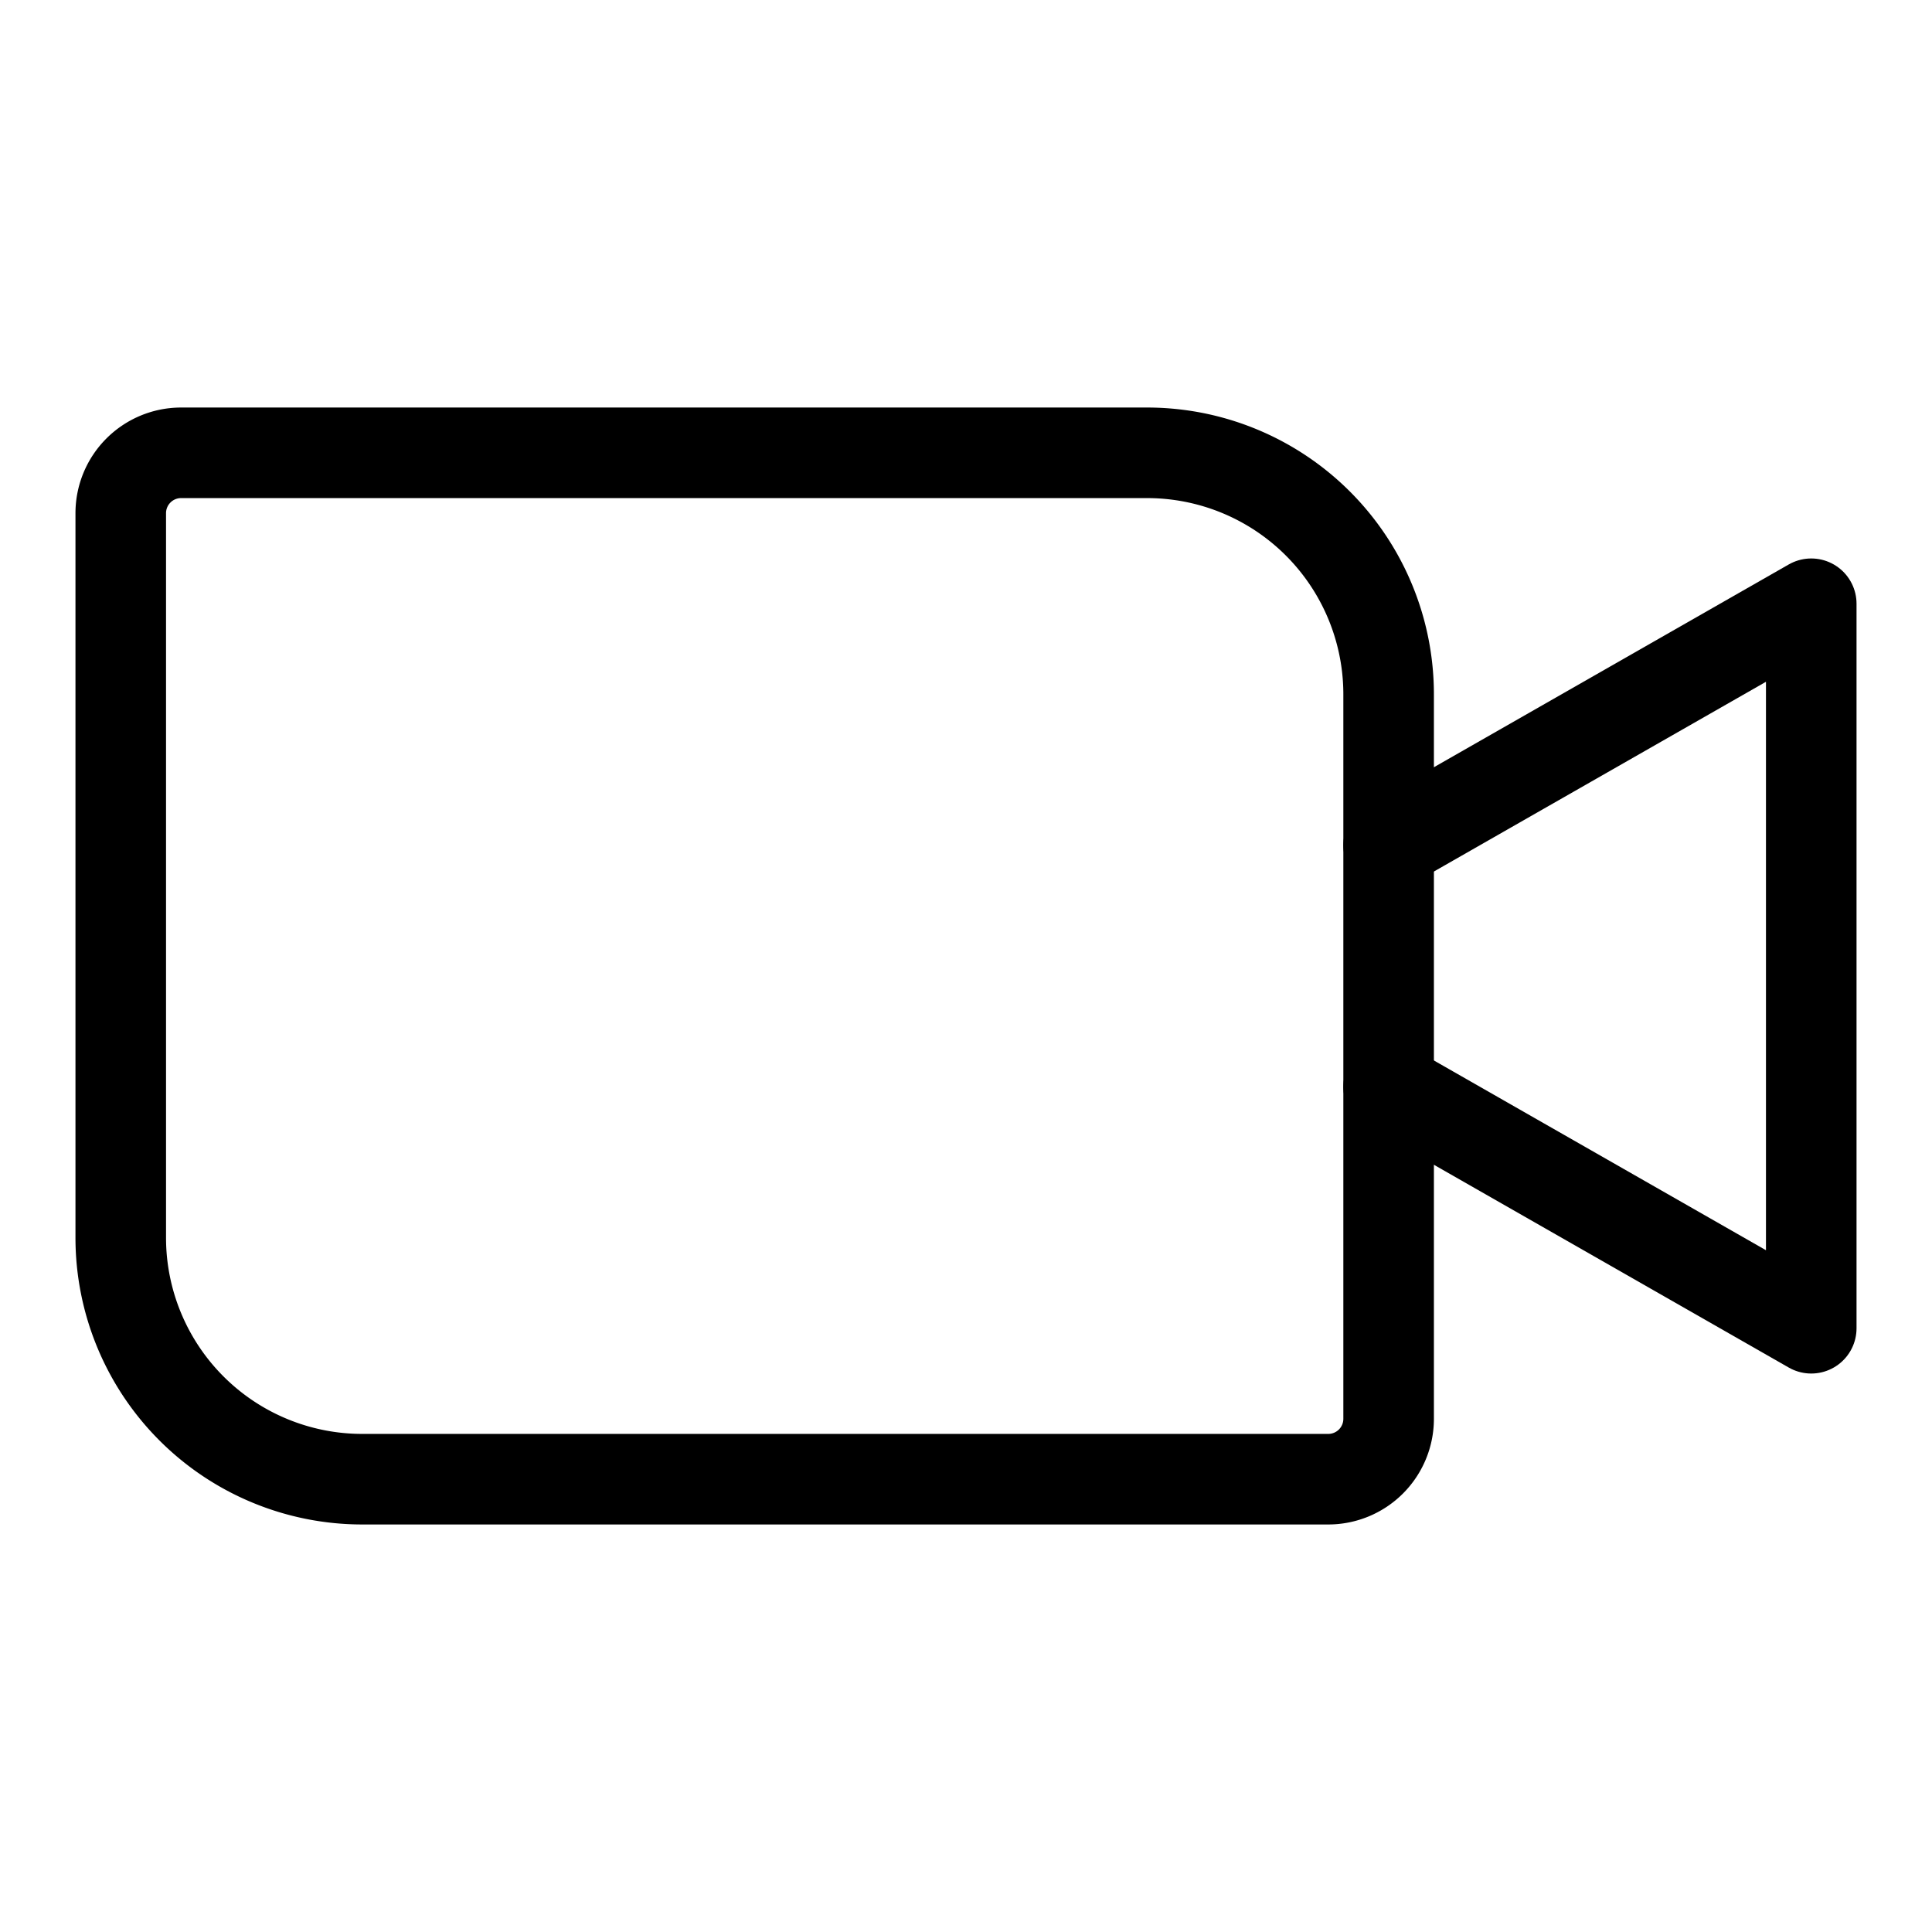
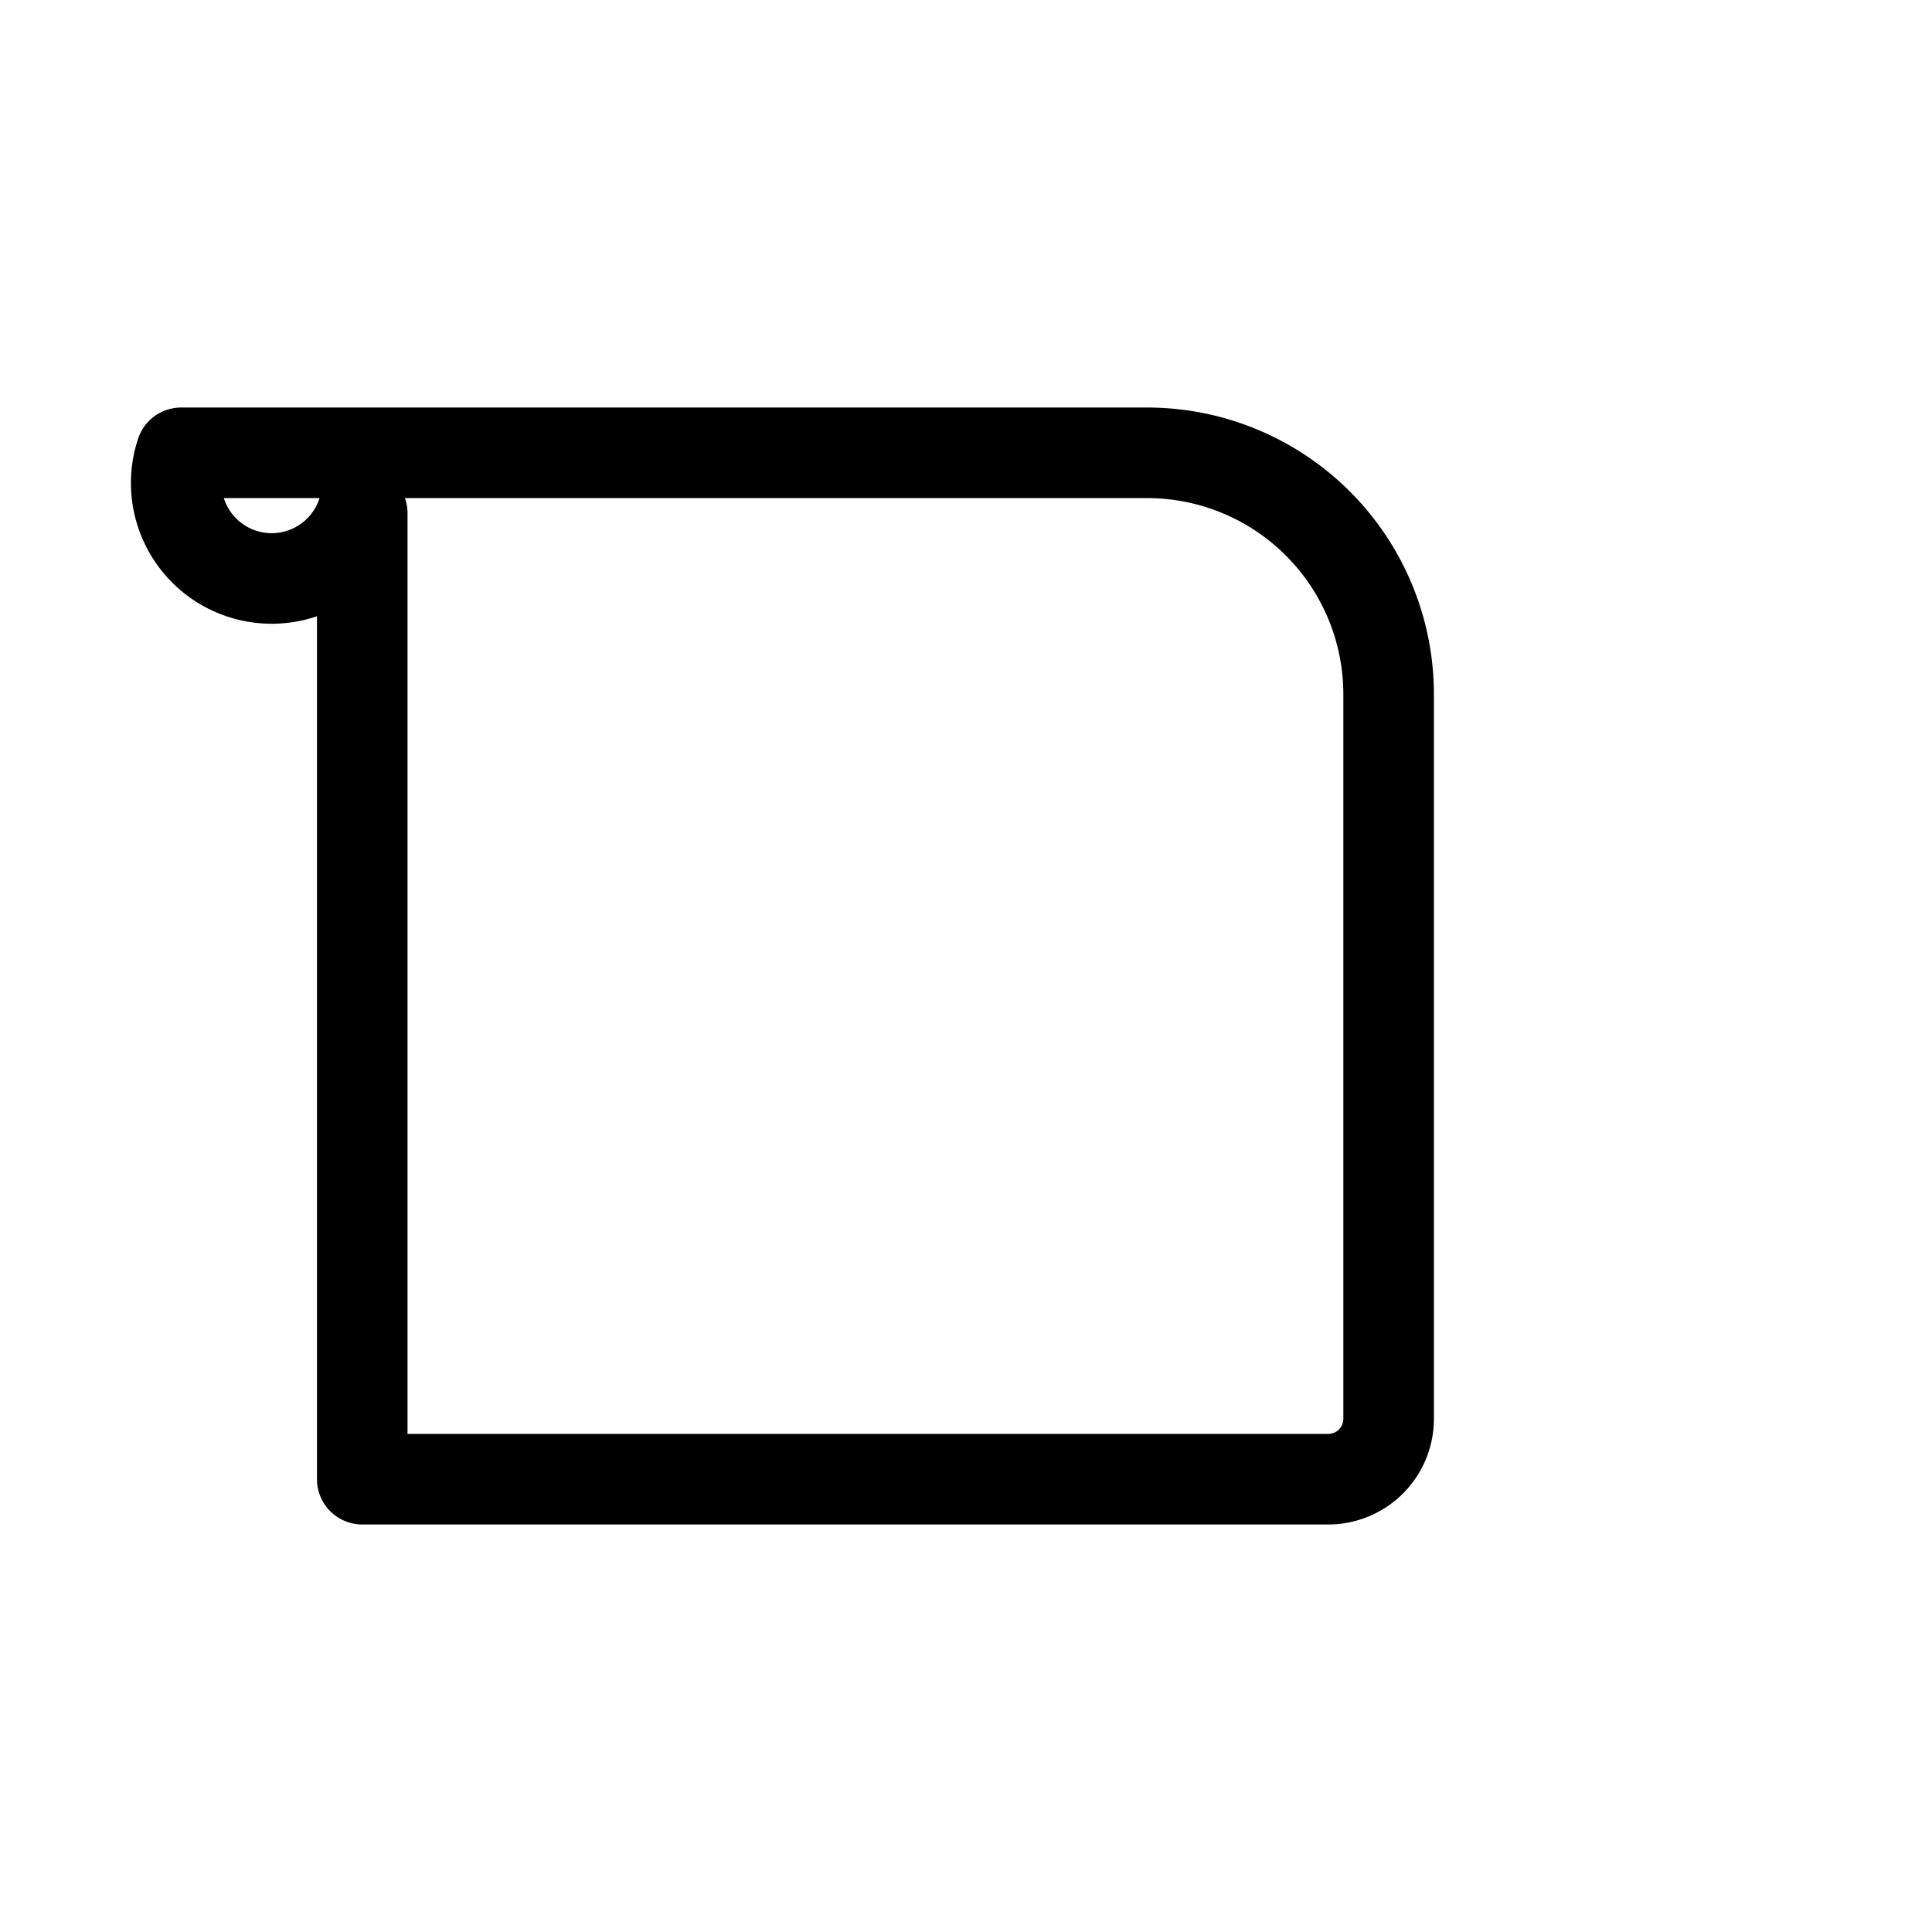
<svg xmlns="http://www.w3.org/2000/svg" viewBox="0 0 256 256">
  <rect width="256" height="256" fill="none" />
-   <path d="M24,60H152a32,32,0,0,1,32,32v96a8,8,0,0,1-8,8H48a32,32,0,0,1-32-32V68A8,8,0,0,1,24,60Z" fill="none" stroke="#000" stroke-linecap="round" stroke-linejoin="round" stroke-width="12" />
-   <polyline points="184 112 240 80 240 176 184 144" fill="none" stroke="#000" stroke-linecap="round" stroke-linejoin="round" stroke-width="12" />
+   <path d="M24,60H152a32,32,0,0,1,32,32v96a8,8,0,0,1-8,8H48V68A8,8,0,0,1,24,60Z" fill="none" stroke="#000" stroke-linecap="round" stroke-linejoin="round" stroke-width="12" />
</svg>